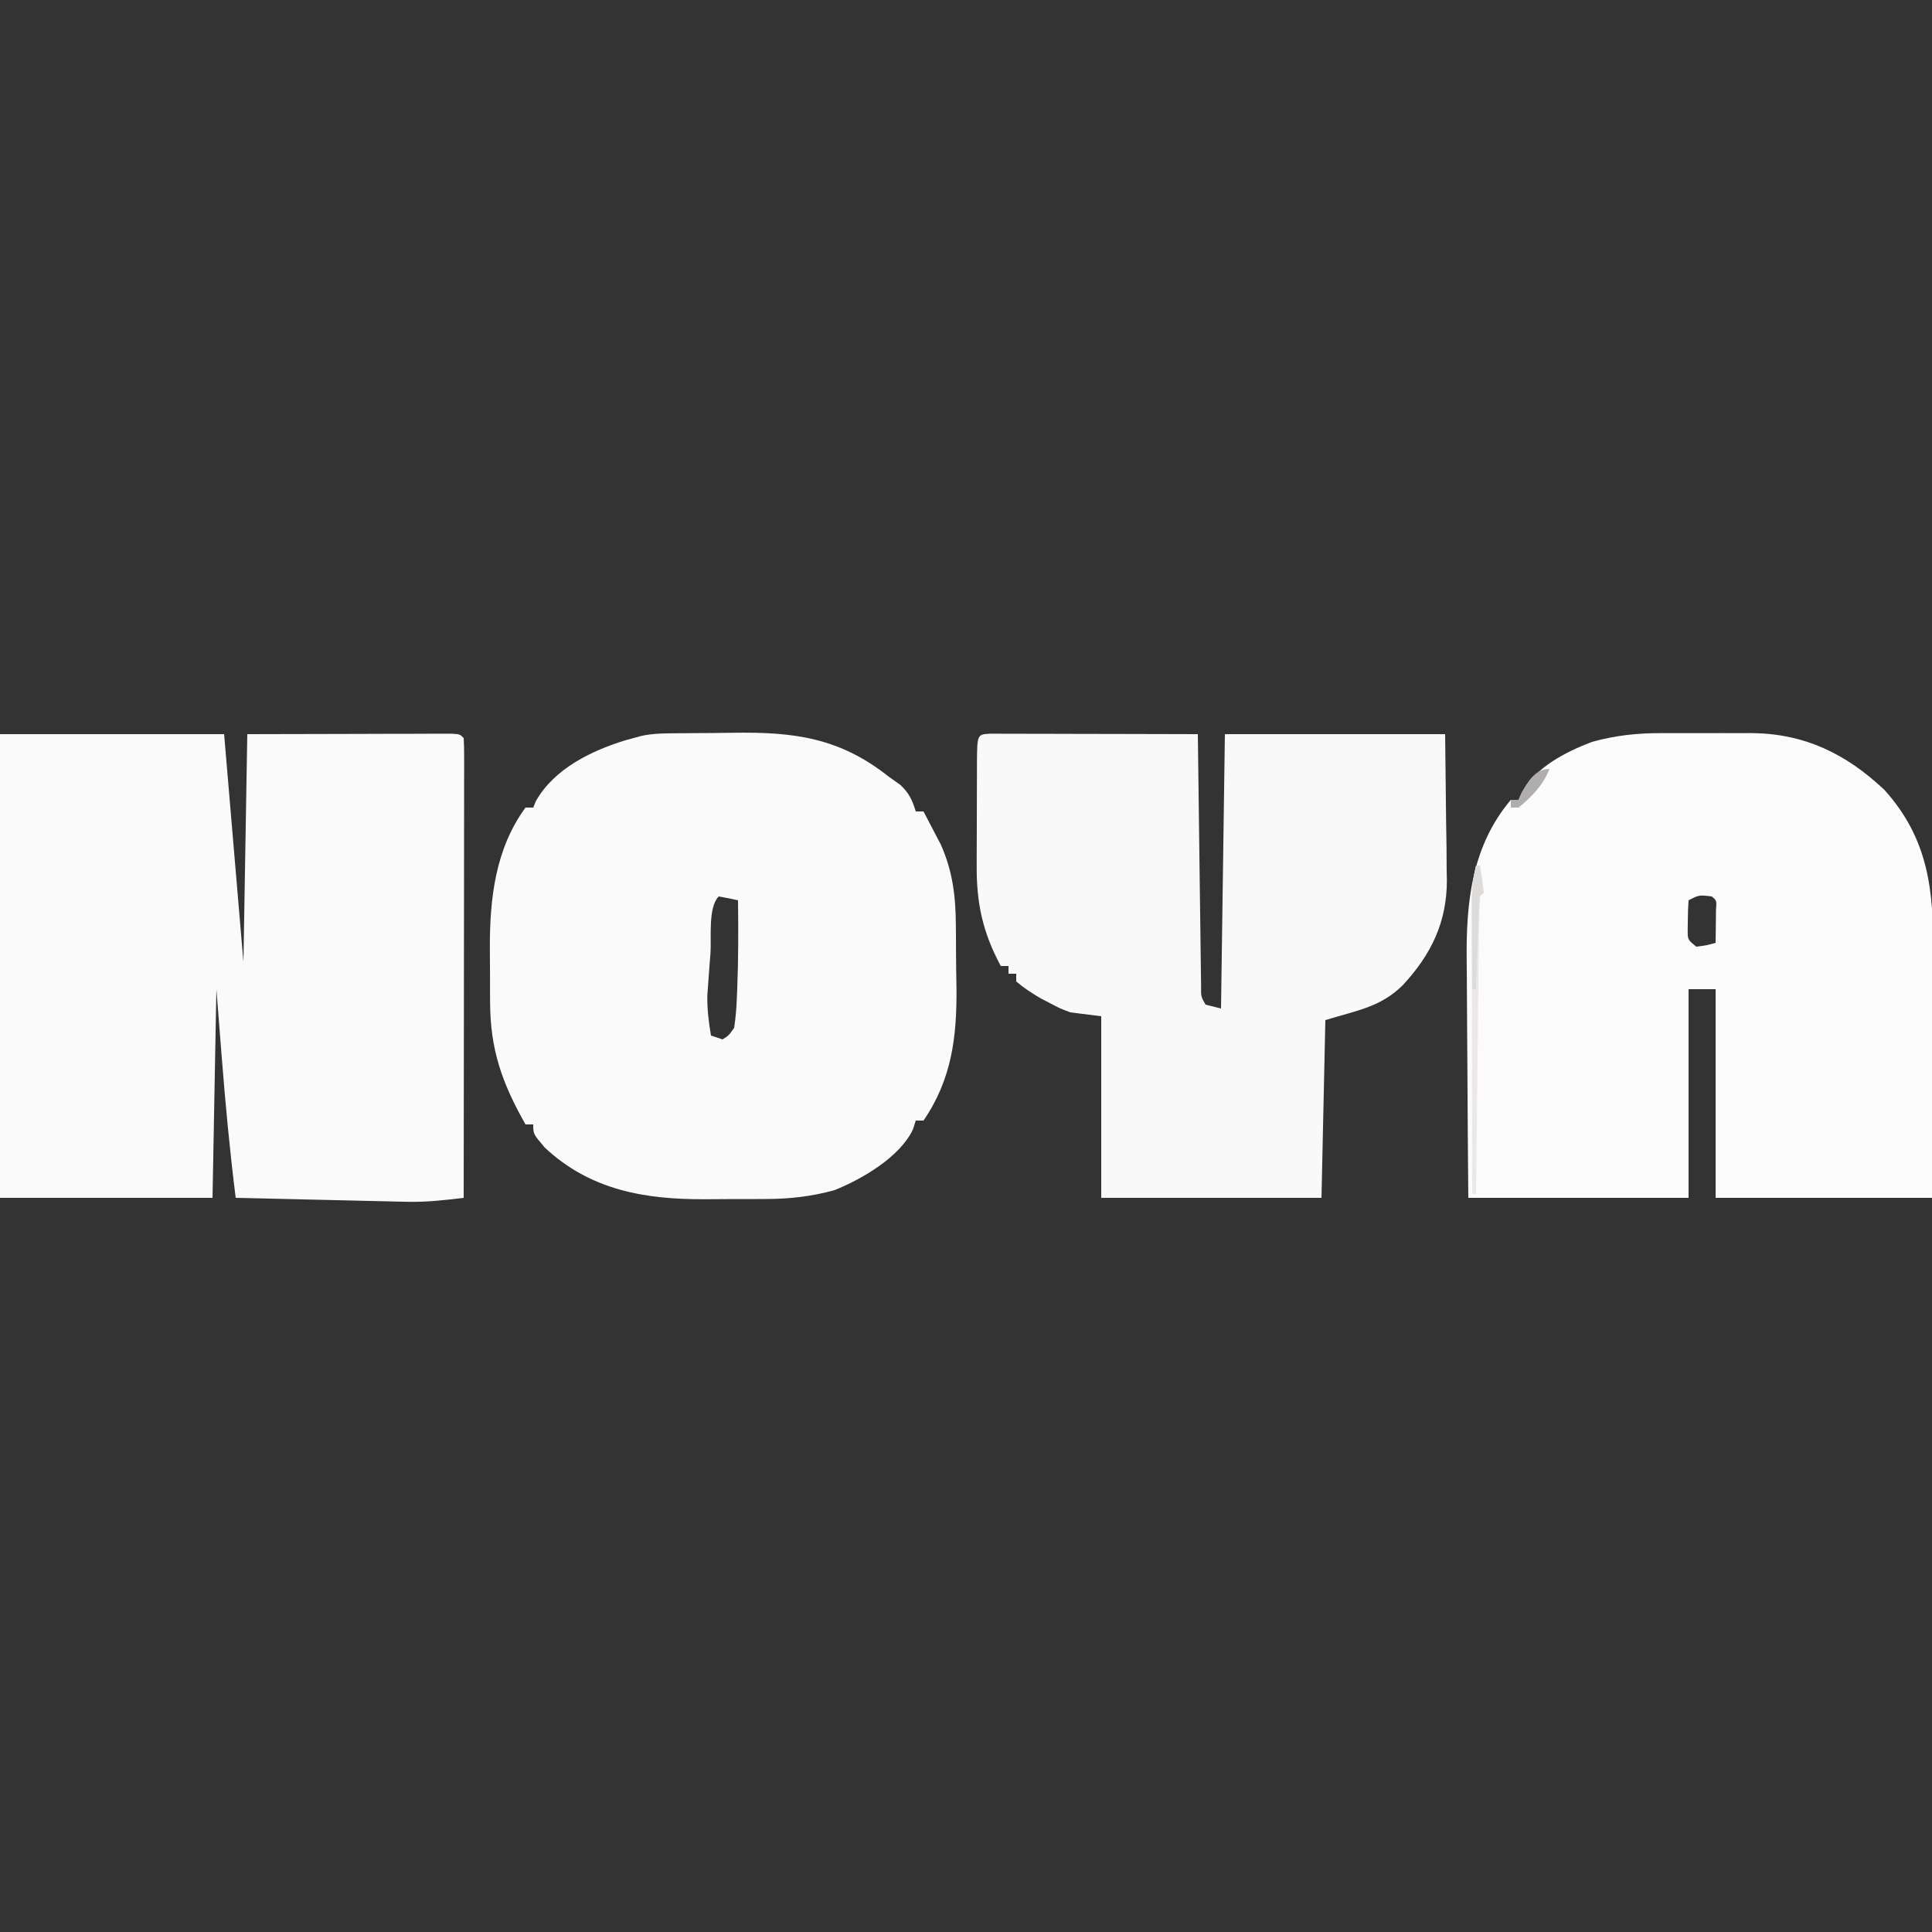
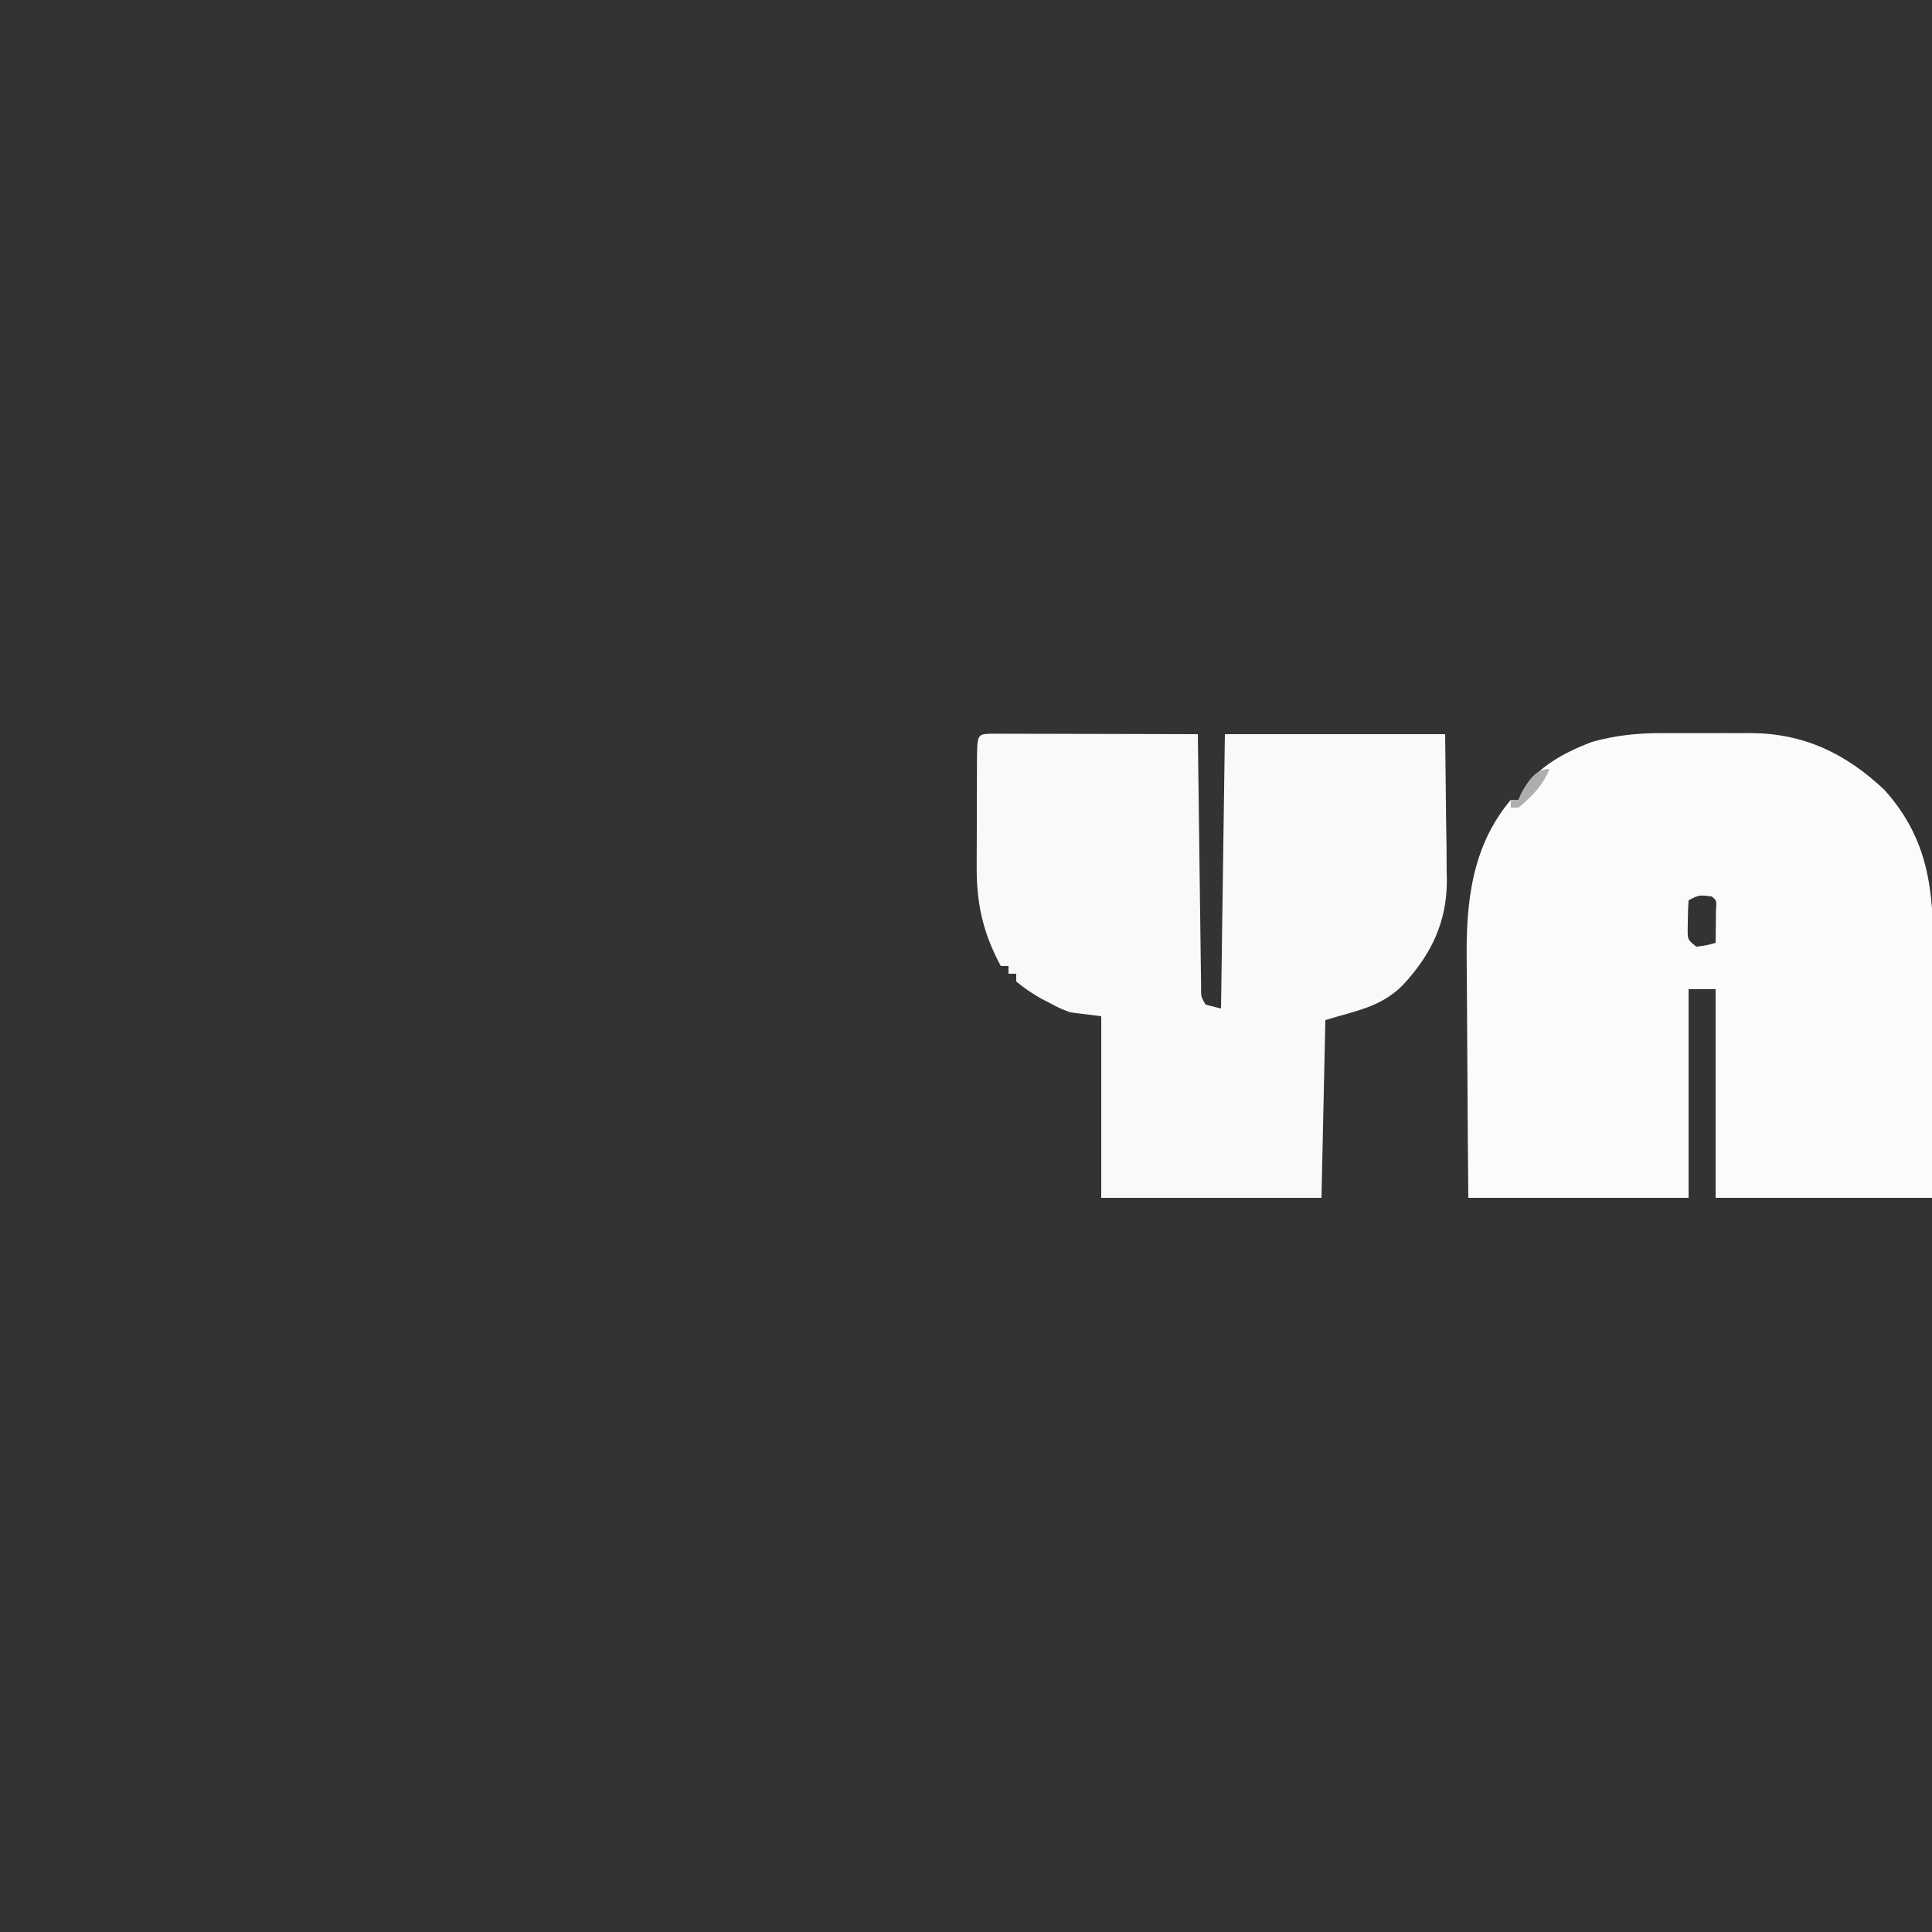
<svg xmlns="http://www.w3.org/2000/svg" version="1.1" width="500" height="500">
  <rect width="100%" height="100%" fill="#333333" stroke="none" />
-   <path d="M0 0 C19.14 0 38.28 0 58 0 C59.65 19.47 61.3 38.94 63 59 C63.33 39.53 63.66 20.06 64 0 C73.054 -0.021 82.109 -0.041 91.438 -0.062 C94.3 -0.072 97.162 -0.081 100.111 -0.09 C102.364 -0.093 104.618 -0.096 106.871 -0.098 C108.054 -0.103 109.236 -0.108 110.454 -0.113 C111.571 -0.113 112.687 -0.113 113.838 -0.114 C114.812 -0.116 115.787 -0.118 116.792 -0.12 C119 0 119 0 120 1 C120.096 2.544 120.122 4.091 120.12 5.638 C120.122 7.142 120.122 7.142 120.124 8.676 C120.119 10.34 120.119 10.34 120.114 12.037 C120.114 13.198 120.114 14.359 120.114 15.555 C120.113 19.413 120.105 23.271 120.098 27.129 C120.096 29.795 120.094 32.462 120.093 35.129 C120.09 41.443 120.082 47.758 120.072 54.073 C120.061 61.26 120.055 68.447 120.05 75.634 C120.04 90.423 120.022 105.211 120 120 C115.111 120.602 110.323 121.135 105.388 121.022 C104.388 121.002 103.388 120.982 102.357 120.961 C101.31 120.934 100.263 120.907 99.184 120.879 C98.087 120.855 96.989 120.832 95.859 120.807 C92.385 120.731 88.911 120.647 85.438 120.562 C83.07 120.509 80.702 120.456 78.334 120.404 C72.556 120.276 66.778 120.141 61 120 C59.473 107.831 58.327 95.664 57.375 83.438 C56.921 77.683 56.468 71.929 56 66 C55.67 83.82 55.34 101.64 55 120 C36.85 120 18.7 120 0 120 C0 80.4 0 40.8 0 0 Z " fill="#FAFAFA" transform="translate(0,190)" />
  <path d="M0 0 C0.832 -0.002 1.663 -0.004 2.52 -0.006 C4.264 -0.007 6.009 -0.004 7.753 0.005 C10.4 0.016 13.045 0.005 15.691 -0.008 C17.398 -0.006 19.105 -0.004 20.812 0 C21.591 -0.004 22.369 -0.008 23.171 -0.012 C36.883 0.103 47.663 5.314 57.613 14.711 C69.065 27.47 70.346 40.808 70.199 57.082 C70.194 58.908 70.189 60.733 70.186 62.559 C70.175 67.338 70.146 72.117 70.112 76.896 C70.076 82.644 70.062 88.391 70.045 94.139 C70.016 102.848 69.958 111.557 69.906 120.266 C51.426 120.266 32.946 120.266 13.906 120.266 C13.906 102.446 13.906 84.626 13.906 66.266 C11.596 66.266 9.286 66.266 6.906 66.266 C6.906 84.086 6.906 101.906 6.906 120.266 C-11.904 120.266 -30.714 120.266 -50.094 120.266 C-50.254 101.651 -50.254 101.651 -50.289 93.627 C-50.313 88.183 -50.341 82.739 -50.396 77.295 C-50.439 72.899 -50.463 68.503 -50.473 64.107 C-50.481 62.442 -50.495 60.777 -50.517 59.112 C-50.707 44.003 -49.295 29.352 -39.094 17.266 C-38.434 17.266 -37.774 17.266 -37.094 17.266 C-36.826 16.666 -36.557 16.067 -36.281 15.449 C-32.673 8.814 -24.911 4.872 -18.094 2.266 C-12.022 0.583 -6.282 -0.033 0 0 Z M6.906 43.266 C6.782 44.908 6.731 46.556 6.719 48.203 C6.705 49.099 6.69 49.995 6.676 50.918 C6.674 53.457 6.674 53.457 8.906 55.266 C11.509 54.945 11.509 54.945 13.906 54.266 C13.933 52.453 13.953 50.641 13.969 48.828 C13.98 47.819 13.992 46.809 14.004 45.77 C14.192 43.325 14.192 43.325 12.906 42.266 C9.617 41.859 9.617 41.859 6.906 43.266 Z " fill="#FBFBFB" transform="translate(430.094,189.734)" />
-   <path d="M0 0 C0.829 -0.008 1.658 -0.016 2.513 -0.024 C4.27 -0.038 6.028 -0.049 7.785 -0.057 C9.561 -0.068 11.336 -0.089 13.112 -0.118 C28.867 -0.382 40.783 1.103 53.535 11.238 C54.525 11.94 55.515 12.641 56.535 13.363 C58.807 15.494 59.632 17.283 60.535 20.238 C61.195 20.238 61.855 20.238 62.535 20.238 C63.504 22.066 64.46 23.901 65.41 25.738 C65.944 26.759 66.478 27.78 67.027 28.832 C70.071 35.708 70.857 42.075 70.906 49.496 C70.915 50.362 70.924 51.227 70.934 52.119 C70.948 53.942 70.957 55.766 70.961 57.59 C70.973 60.336 71.022 63.079 71.072 65.824 C71.188 78.43 69.904 89.506 62.535 100.238 C61.875 100.238 61.215 100.238 60.535 100.238 C60.299 100.981 60.063 101.723 59.82 102.488 C56.477 109.642 46.743 115.328 39.535 118.238 C33.496 119.912 27.761 120.546 21.512 120.539 C20.685 120.543 19.858 120.548 19.006 120.552 C17.27 120.558 15.534 120.558 13.798 120.554 C11.173 120.551 8.55 120.574 5.926 120.6 C-9.526 120.659 -23.689 118.278 -35.465 107.238 C-38.465 103.721 -38.465 103.721 -38.465 101.238 C-39.125 101.238 -39.785 101.238 -40.465 101.238 C-46.537 90.507 -49.612 81.897 -49.633 69.434 C-49.636 68.71 -49.639 67.987 -49.643 67.241 C-49.648 65.72 -49.65 64.199 -49.65 62.678 C-49.652 60.376 -49.671 58.075 -49.689 55.773 C-49.74 42.95 -48.315 29.944 -40.465 19.238 C-39.805 19.238 -39.145 19.238 -38.465 19.238 C-38.238 18.681 -38.011 18.125 -37.777 17.551 C-33.013 9.157 -23.399 4.499 -14.473 1.781 C-13.81 1.602 -13.148 1.423 -12.465 1.238 C-11.842 1.066 -11.22 0.893 -10.579 0.715 C-7.095 -0.071 -3.555 0.033 0 0 Z M9.535 42.238 C6.731 45.042 7.678 53.066 7.41 56.863 C7.311 58.136 7.212 59.408 7.109 60.719 C7.02 61.955 6.931 63.191 6.84 64.465 C6.757 65.595 6.675 66.725 6.589 67.889 C6.532 71.444 6.944 74.737 7.535 78.238 C8.525 78.568 9.515 78.898 10.535 79.238 C12.153 78.213 12.153 78.213 13.535 76.238 C13.926 73.606 14.14 71.194 14.223 68.551 C14.256 67.807 14.29 67.063 14.324 66.297 C14.636 58.613 14.628 50.926 14.535 43.238 C12.879 42.856 11.211 42.524 9.535 42.238 Z " fill="#FAFAFA" transform="translate(176.465,189.762)" />
  <path d="M0 0 C0.993 0.002 1.985 0.004 3.008 0.007 C4.129 0.007 5.25 0.007 6.405 0.007 C8.235 0.015 8.235 0.015 10.101 0.023 C11.964 0.025 11.964 0.025 13.864 0.027 C17.17 0.032 20.476 0.041 23.782 0.052 C27.153 0.062 30.525 0.066 33.896 0.071 C40.516 0.082 47.135 0.099 53.754 0.12 C53.764 0.968 53.774 1.815 53.785 2.688 C53.883 10.664 53.985 18.639 54.093 26.615 C54.148 30.715 54.202 34.816 54.251 38.917 C54.299 42.872 54.351 46.827 54.407 50.782 C54.427 52.293 54.446 53.804 54.463 55.315 C54.487 57.427 54.517 59.539 54.548 61.651 C54.572 63.456 54.572 63.456 54.596 65.298 C54.564 68.071 54.564 68.071 55.754 70.12 C57.074 70.45 58.394 70.78 59.754 71.12 C60.084 47.69 60.414 24.26 60.754 0.12 C79.564 0.12 98.374 0.12 117.754 0.12 C117.836 7.504 117.919 14.888 118.004 22.495 C118.04 24.806 118.077 27.116 118.114 29.497 C118.126 31.358 118.136 33.22 118.144 35.081 C118.165 36.023 118.185 36.965 118.206 37.936 C118.212 48.821 114.104 57.222 106.754 65.12 C100.998 70.804 94.84 71.632 86.754 74.12 C86.424 89.3 86.094 104.48 85.754 120.12 C66.944 120.12 48.134 120.12 28.754 120.12 C28.754 104.61 28.754 89.1 28.754 73.12 C26.114 72.79 23.474 72.46 20.754 72.12 C17.926 71.034 17.926 71.034 15.504 69.745 C14.694 69.325 13.885 68.905 13.051 68.472 C10.799 67.147 8.738 65.822 6.754 64.12 C6.754 63.46 6.754 62.8 6.754 62.12 C6.094 62.12 5.434 62.12 4.754 62.12 C4.754 61.46 4.754 60.8 4.754 60.12 C4.094 60.12 3.434 60.12 2.754 60.12 C-1.95 51.34 -3.556 43.863 -3.477 33.968 C-3.476 33.027 -3.476 32.086 -3.475 31.117 C-3.472 29.145 -3.464 27.172 -3.452 25.2 C-3.434 22.168 -3.432 19.135 -3.432 16.103 C-3.427 14.183 -3.421 12.263 -3.414 10.343 C-3.413 9.433 -3.412 8.522 -3.411 7.584 C-3.354 0.18 -3.354 0.18 0 0 Z " fill="#FAF9F9" transform="translate(256.246,189.88)" />
-   <path d="M0 0 C0.33 0 0.66 0 1 0 C1.381 2.326 1.713 4.661 2 7 C1.67 7.33 1.34 7.66 1 8 C0.875 10.403 0.814 12.778 0.795 15.182 C0.785 15.933 0.775 16.684 0.765 17.458 C0.733 19.953 0.708 22.447 0.684 24.941 C0.663 26.666 0.642 28.391 0.621 30.116 C0.565 34.665 0.516 39.214 0.468 43.763 C0.418 48.401 0.362 53.039 0.307 57.678 C0.199 66.785 0.098 75.893 0 85 C-0.33 85 -0.66 85 -1 85 C-1.023 74.656 -1.041 64.311 -1.052 53.967 C-1.057 49.164 -1.064 44.36 -1.075 39.557 C-1.086 34.921 -1.092 30.285 -1.095 25.649 C-1.097 23.881 -1.1 22.113 -1.106 20.344 C-1.113 17.867 -1.114 15.389 -1.114 12.911 C-1.117 12.181 -1.121 11.451 -1.124 10.699 C-1.117 7.005 -0.883 3.592 0 0 Z " fill="#ECE8E7" transform="translate(382,224)" />
-   <path d="M0 0 C0.33 0 0.66 0 1 0 C1.381 2.326 1.713 4.661 2 7 C1.67 7.33 1.34 7.66 1 8 C0.842 9.779 0.749 11.563 0.684 13.348 C0.642 14.427 0.6 15.507 0.557 16.619 C0.517 17.755 0.478 18.892 0.438 20.062 C0.394 21.203 0.351 22.343 0.307 23.518 C0.2 26.345 0.098 29.172 0 32 C-0.33 32 -0.66 32 -1 32 C-1.029 27.604 -1.047 23.208 -1.062 18.812 C-1.071 17.567 -1.079 16.321 -1.088 15.037 C-1.091 13.835 -1.094 12.633 -1.098 11.395 C-1.103 10.29 -1.108 9.185 -1.114 8.046 C-1.009 5.242 -0.641 2.726 0 0 Z " fill="#DEDCDB" transform="translate(382,224)" />
  <path d="M0 0 C-1.591 4.136 -4.605 7.232 -8 10 C-8.66 10 -9.32 10 -10 10 C-10 9.34 -10 8.68 -10 8 C-9.34 8 -8.68 8 -8 8 C-7.753 7.423 -7.505 6.845 -7.25 6.25 C-5.582 3.248 -3.677 0 0 0 Z " fill="#AFADAE" transform="translate(401,199)" />
</svg>